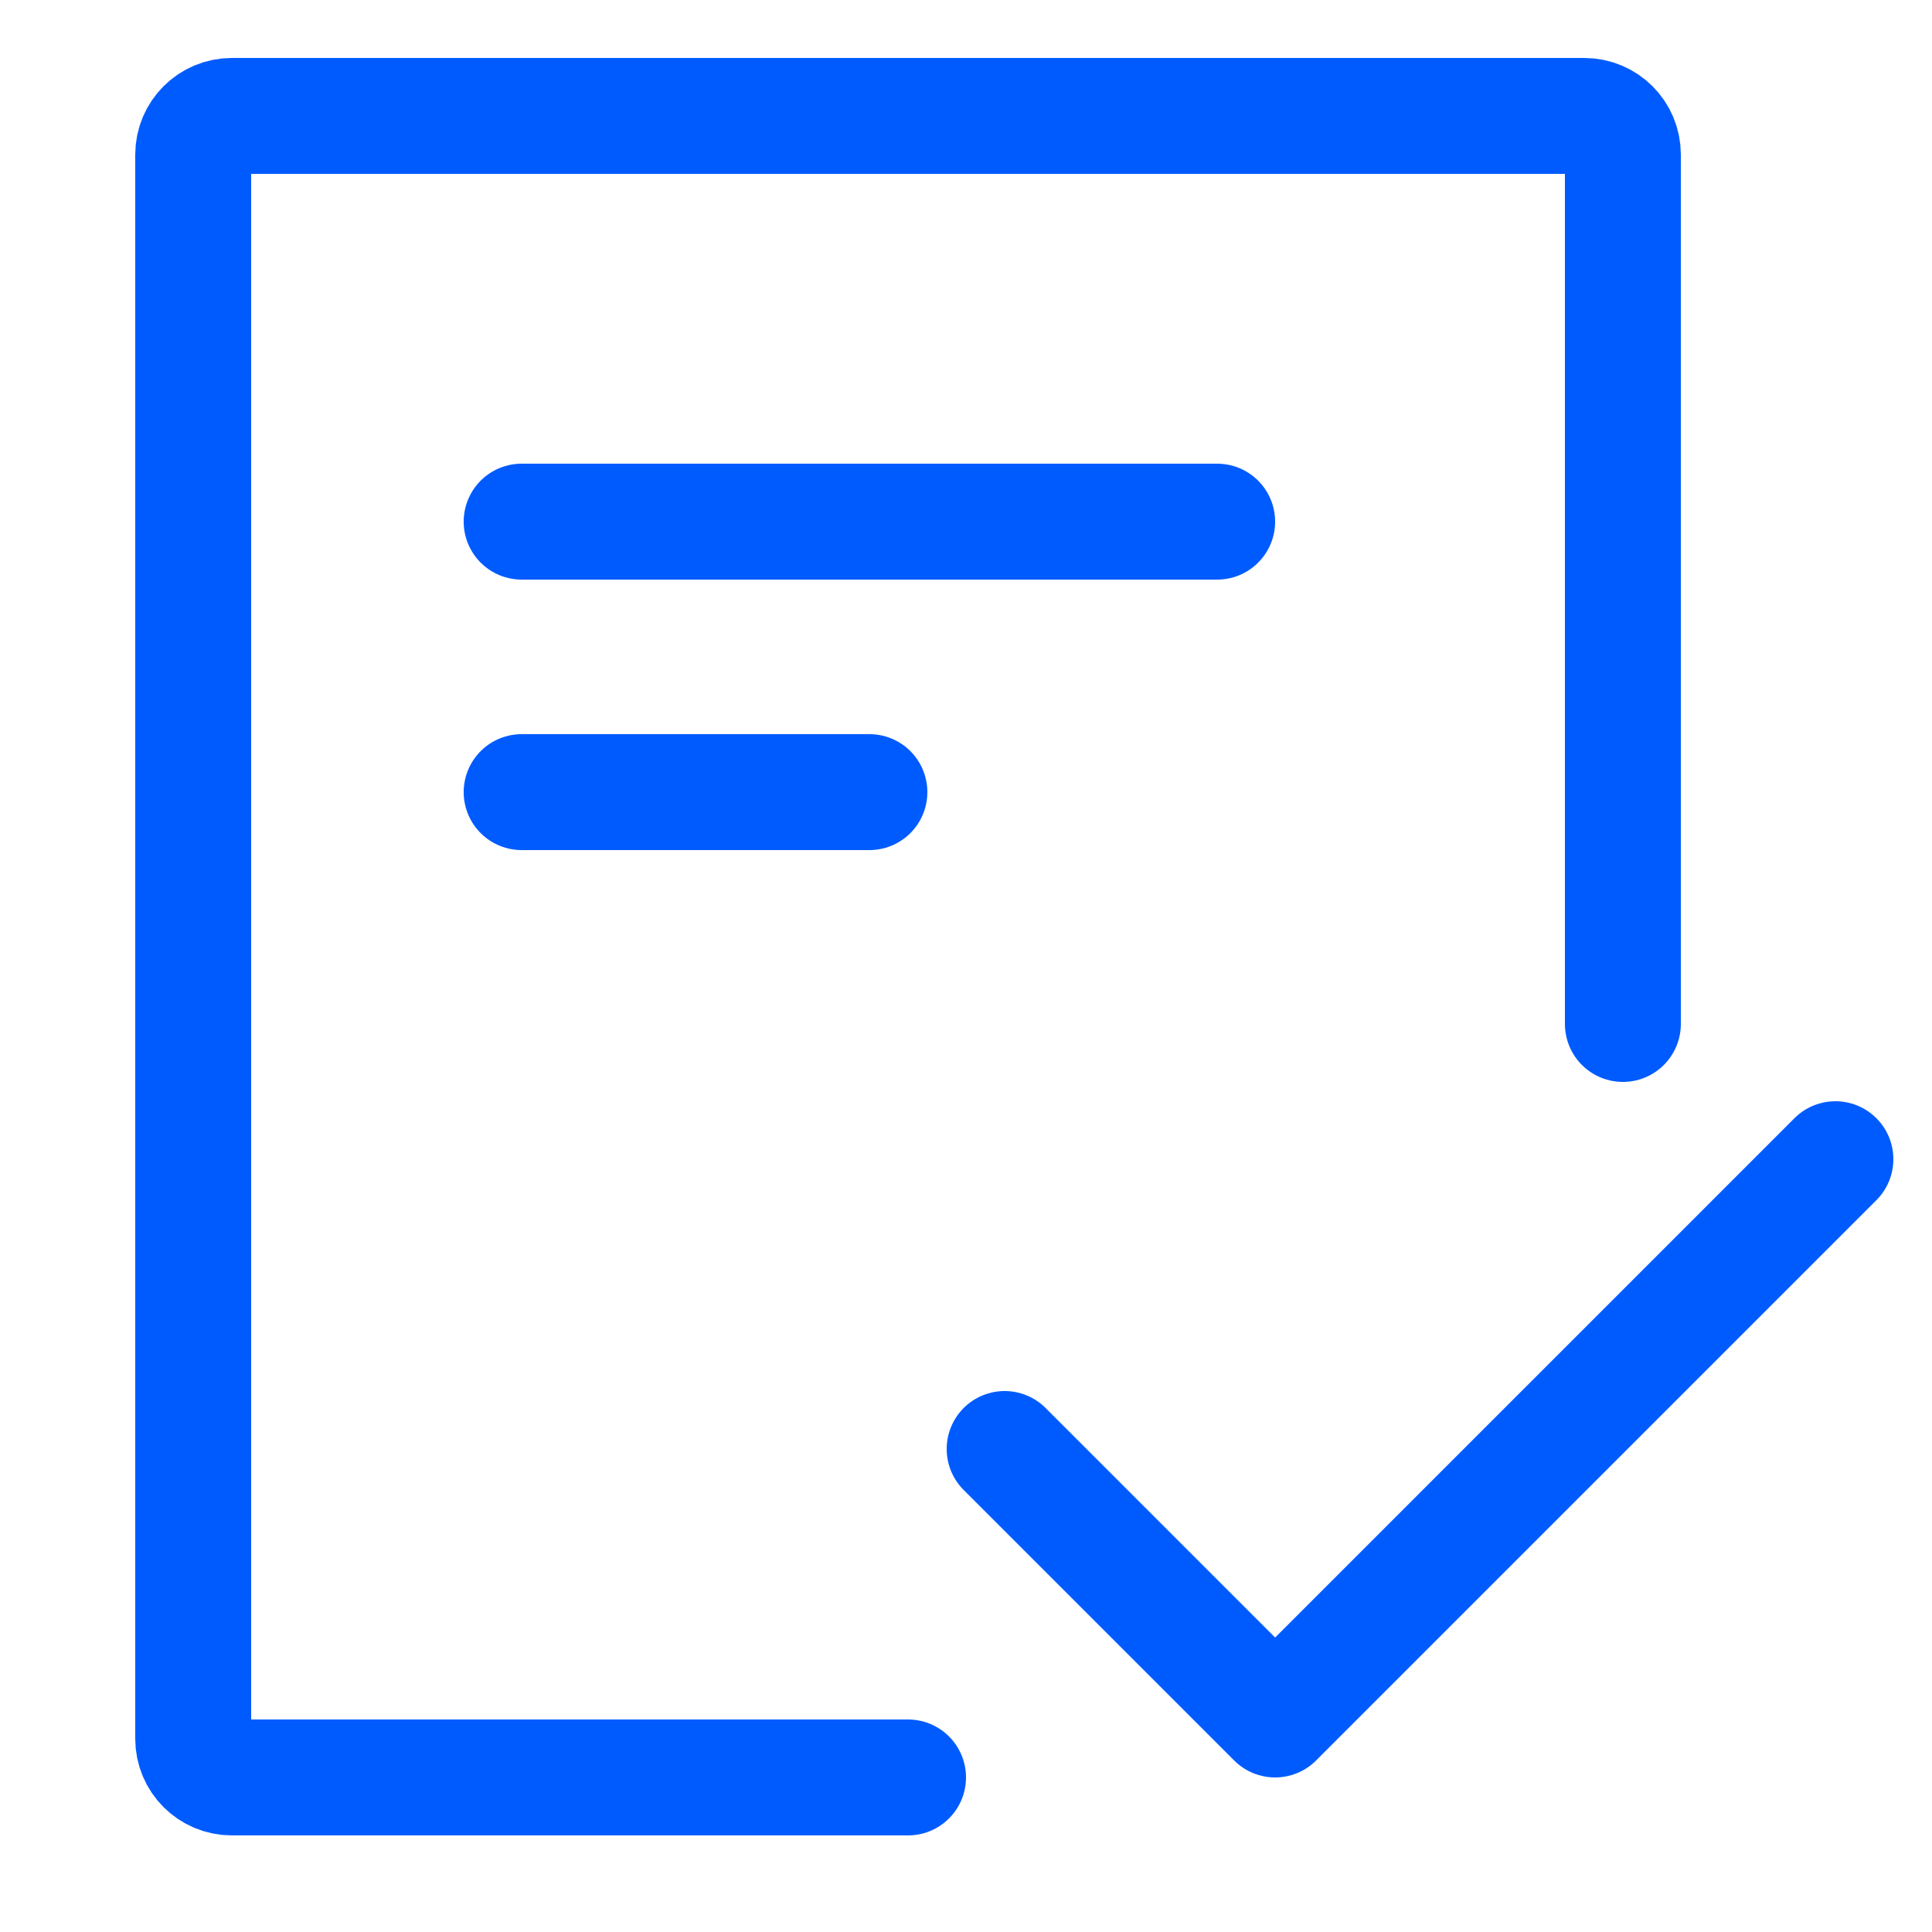
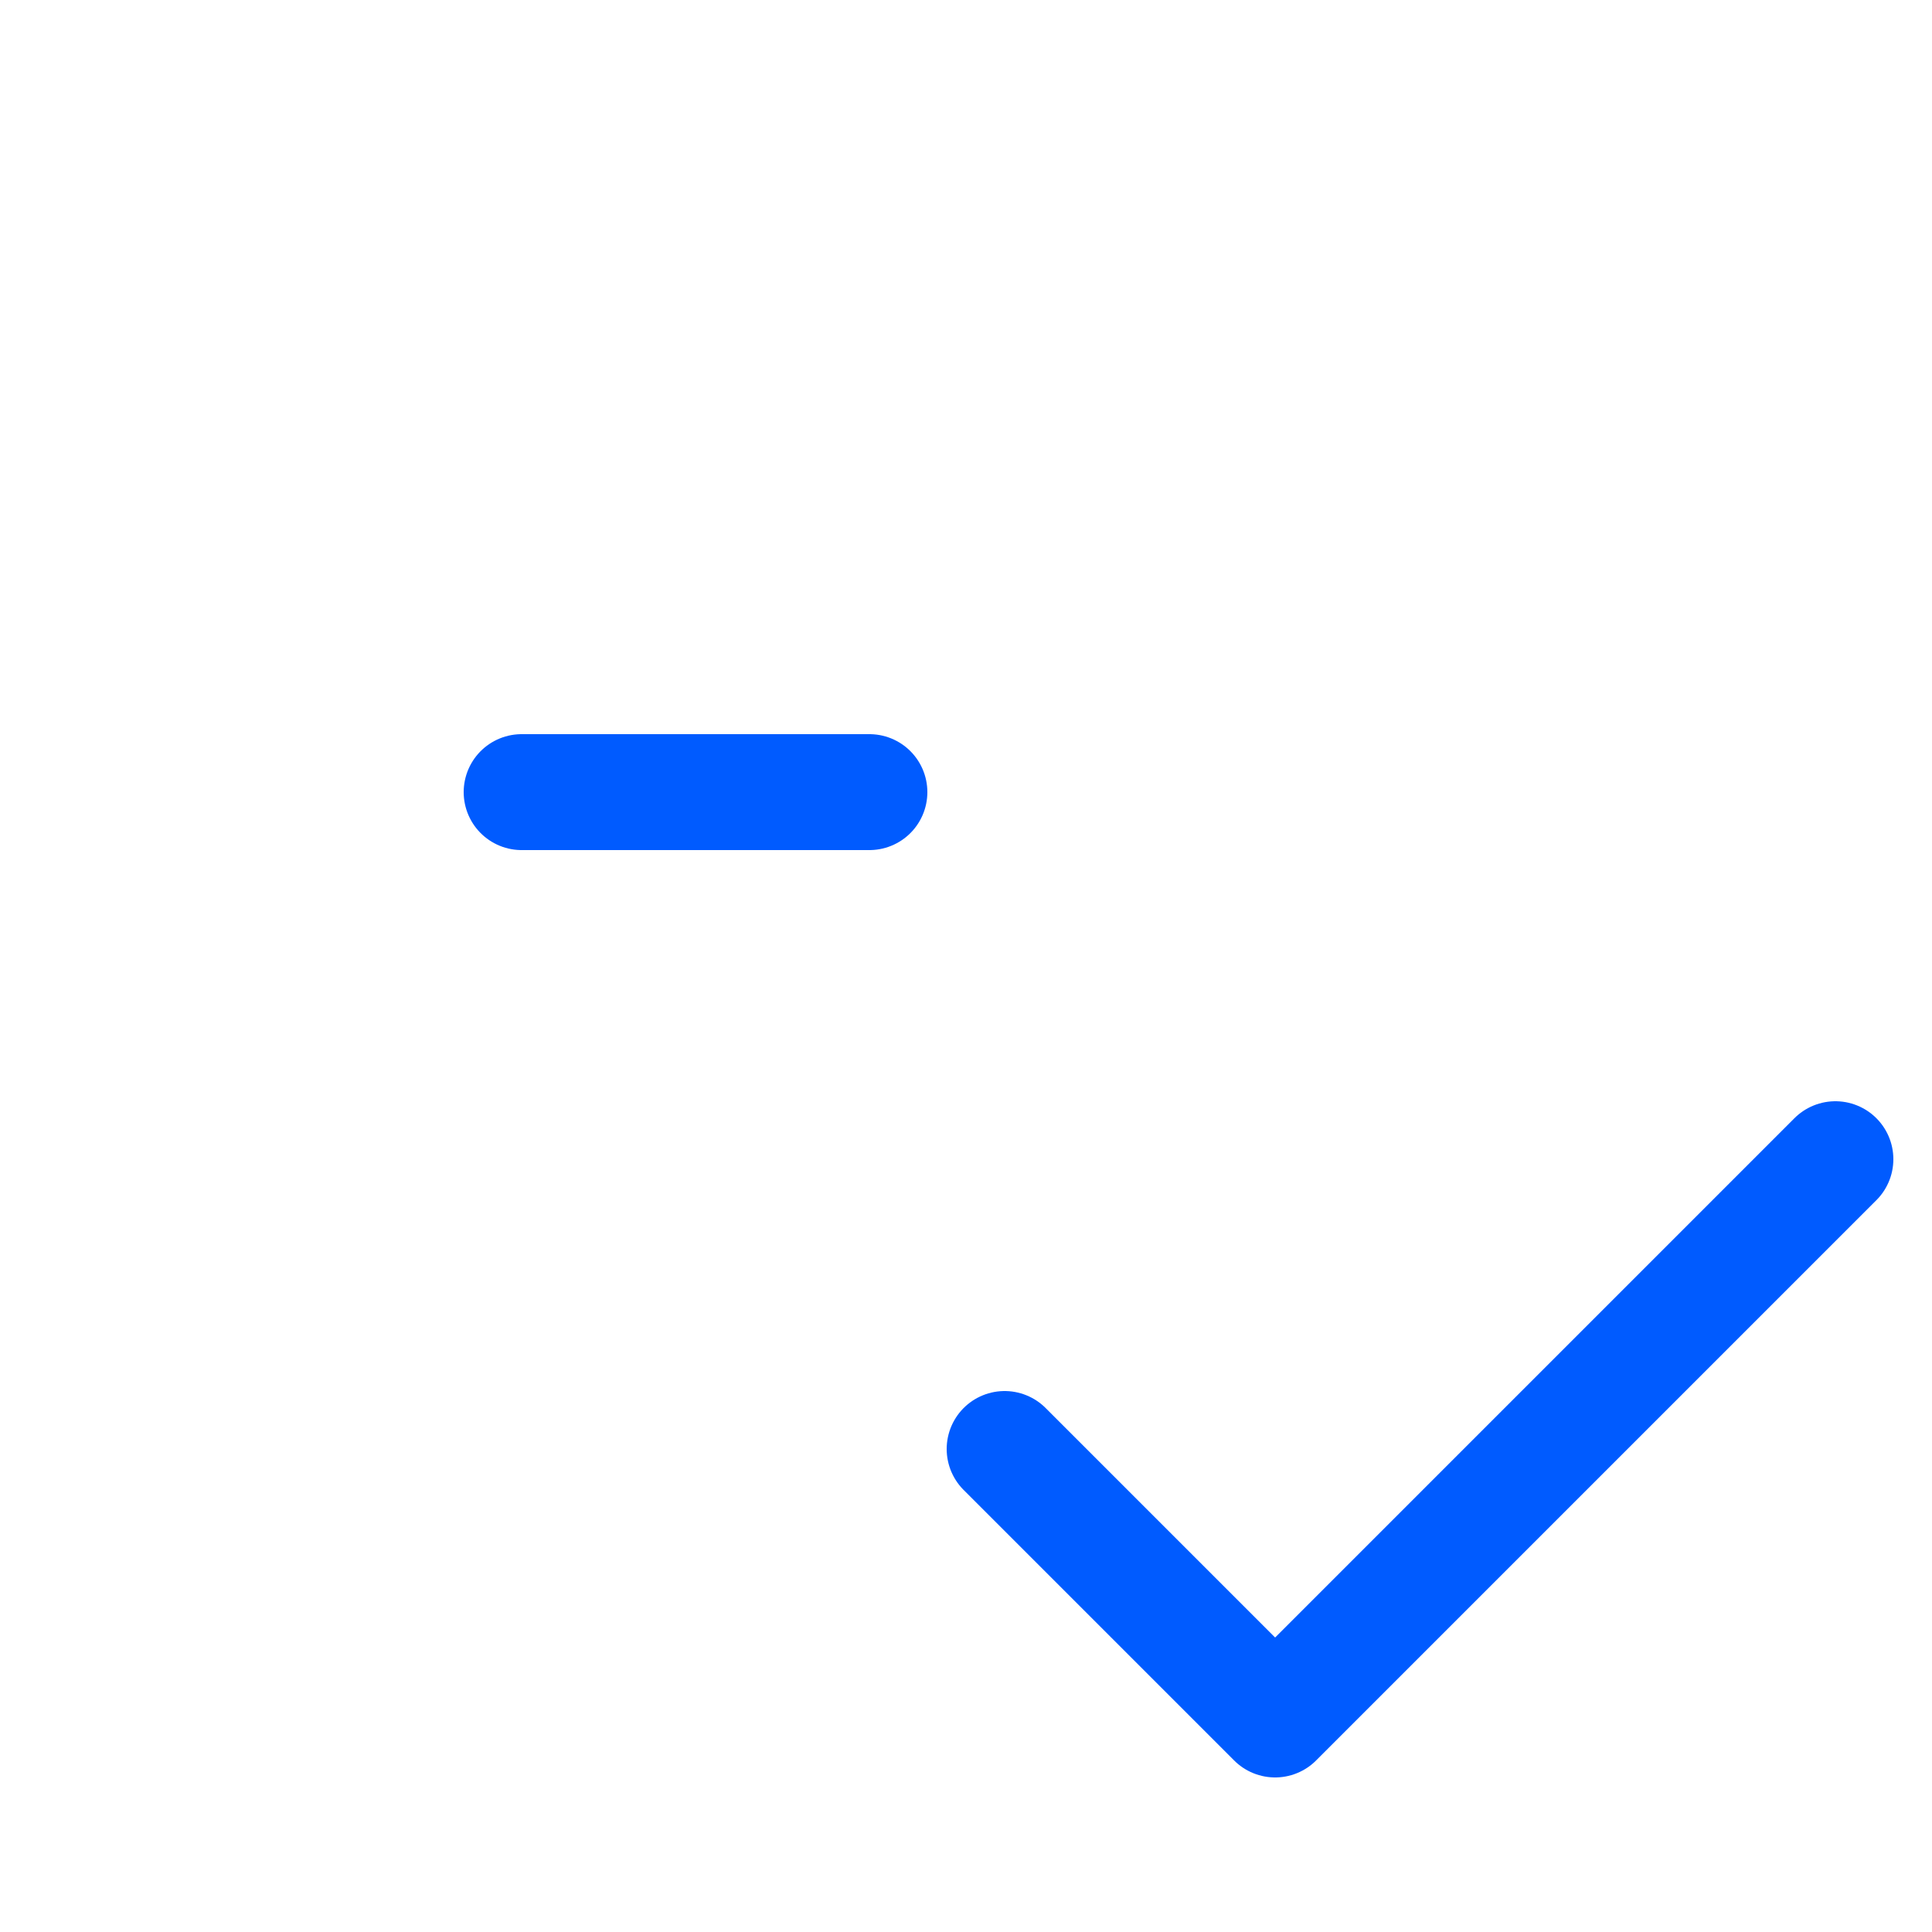
<svg xmlns="http://www.w3.org/2000/svg" width="25" height="25" viewBox="0 0 25 25" fill="none">
-   <path d="M11.75 23H3C2.724 23 2.5 22.776 2.5 22.5V2C2.5 1.724 2.724 1.5 3 1.5H20.5C20.776 1.5 21 1.724 21 2V13.25" stroke="#005BFF" stroke-width="1.5" stroke-linecap="round" />
-   <line x1="6.75" y1="6.75" x2="15.75" y2="6.75" stroke="#005BFF" stroke-width="1.5" stroke-linecap="round" />
  <line x1="6.75" y1="10.25" x2="11.25" y2="10.25" stroke="#005BFF" stroke-width="1.5" stroke-linecap="round" />
  <path d="M13 18.75L16.5 22.25L23.75 15" stroke="#005BFF" stroke-width="1.5" stroke-linecap="round" stroke-linejoin="round" />
</svg>